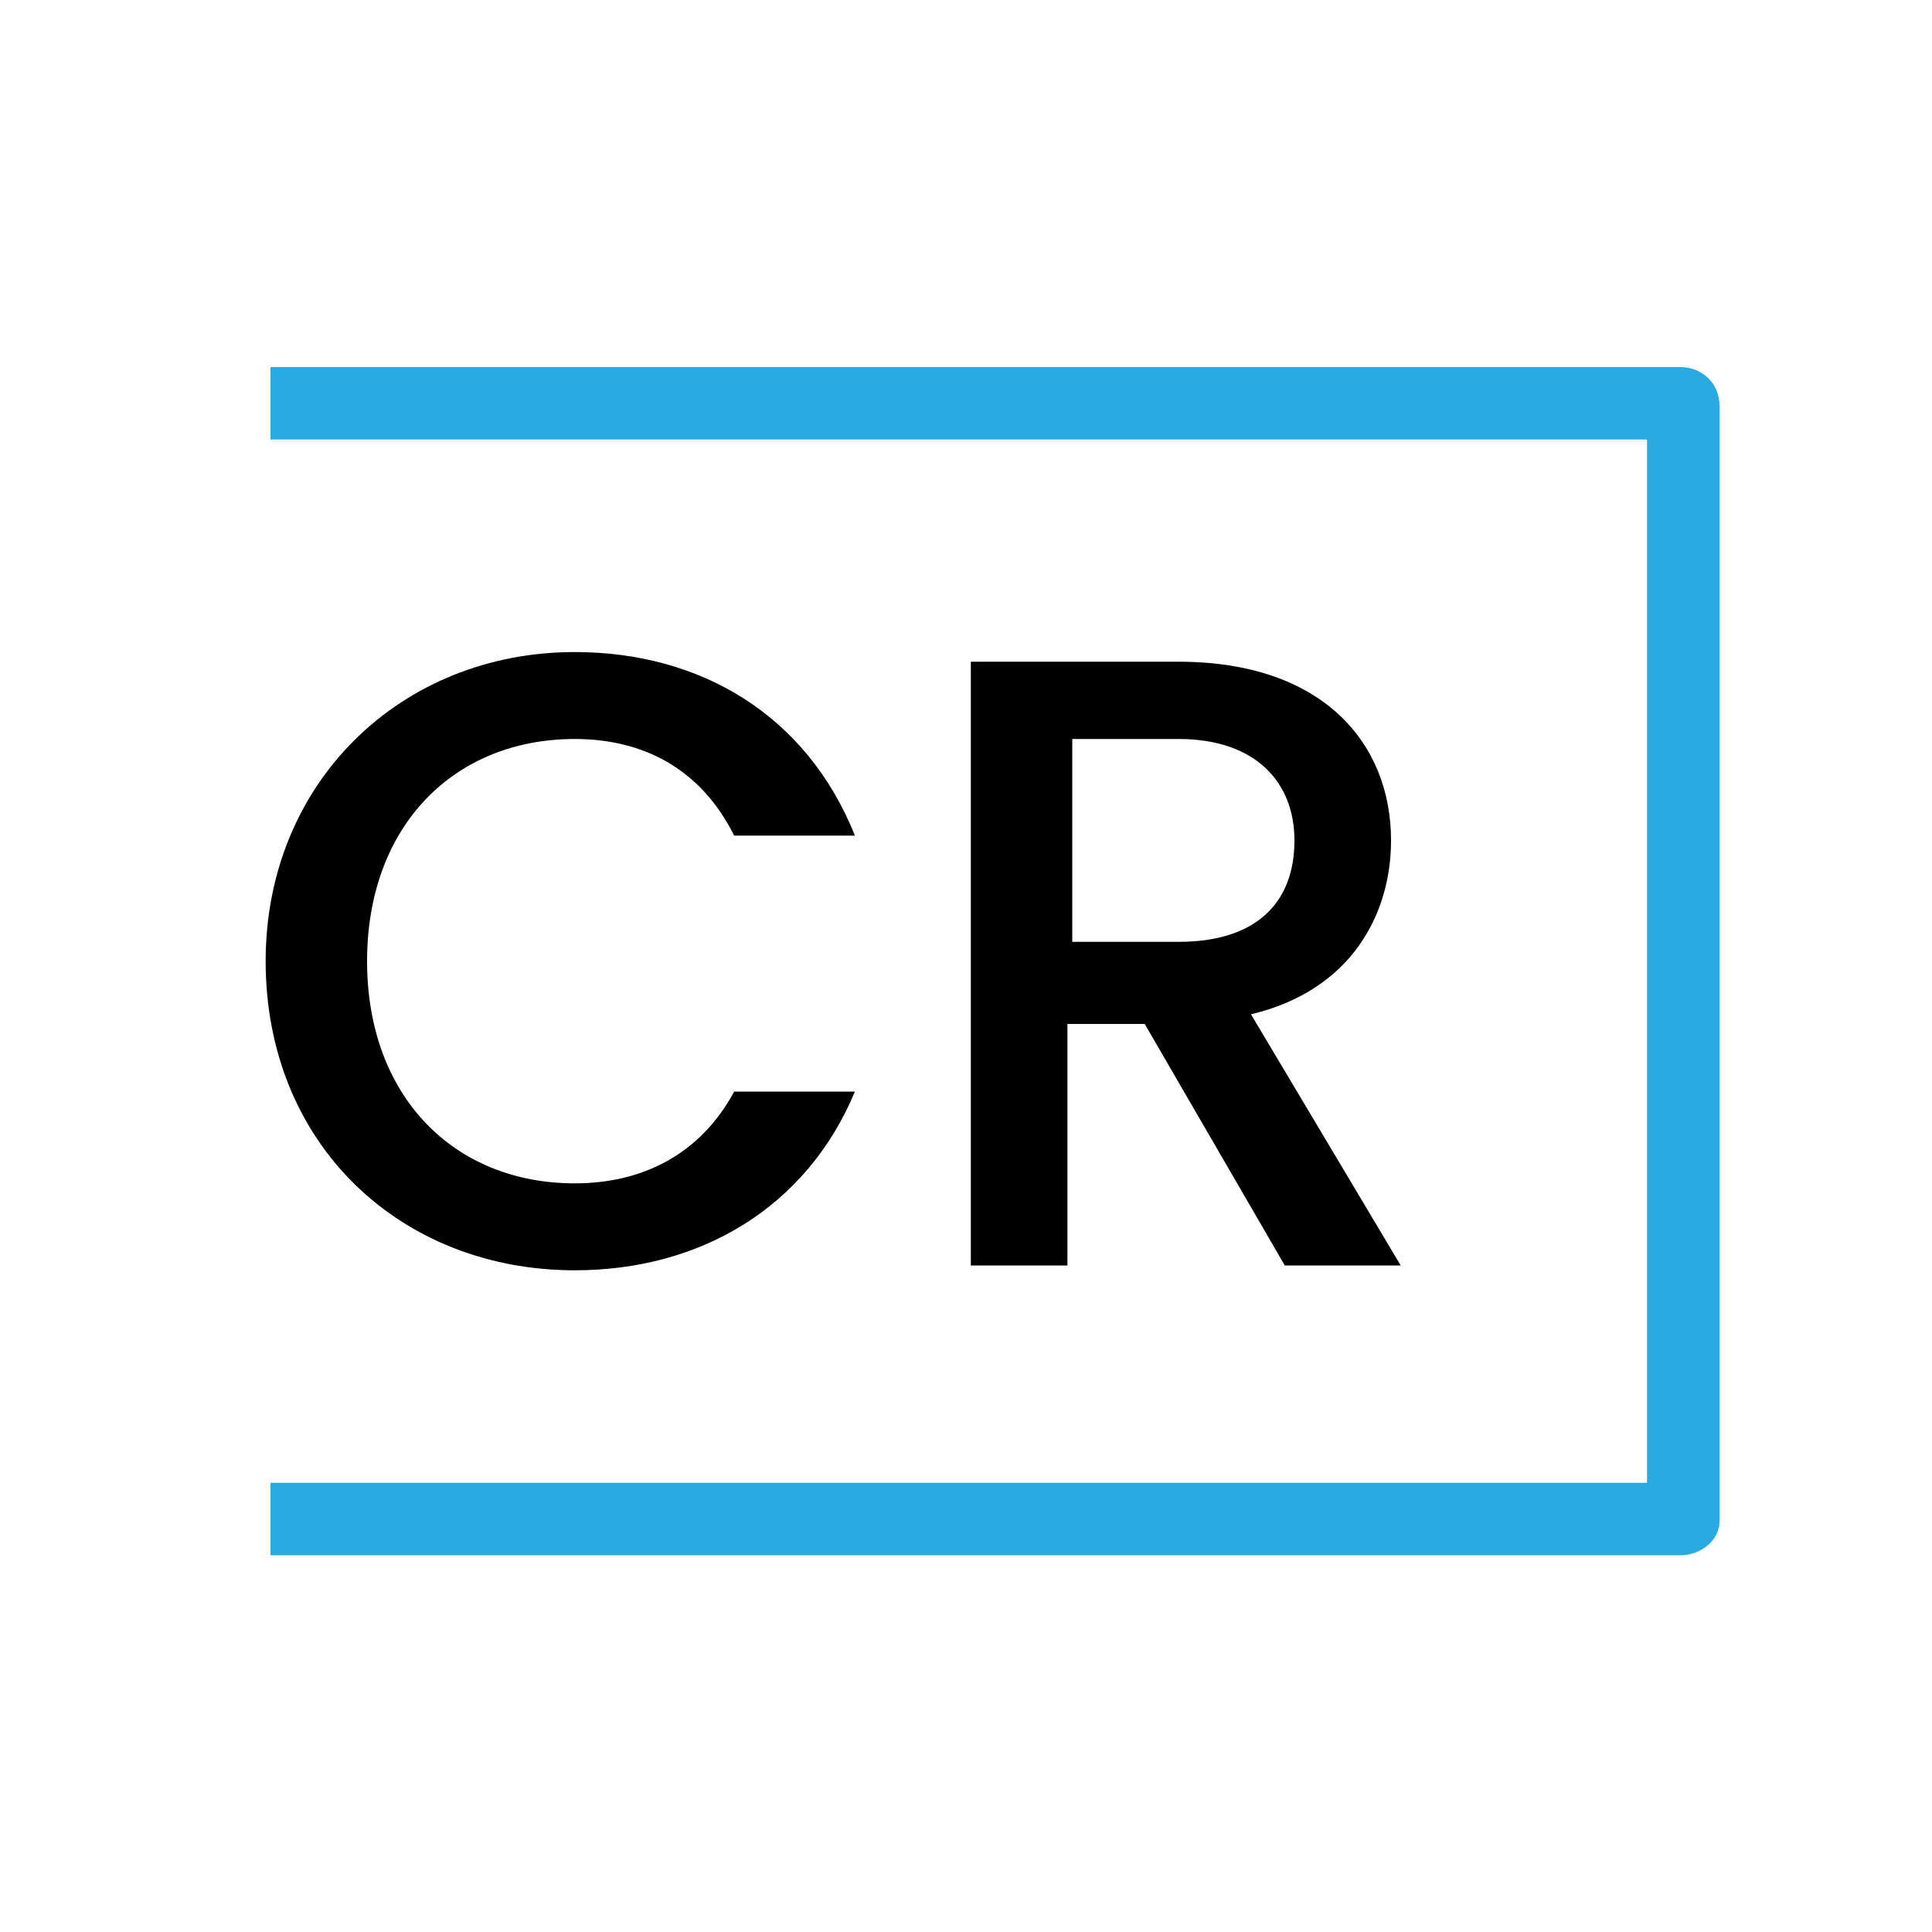
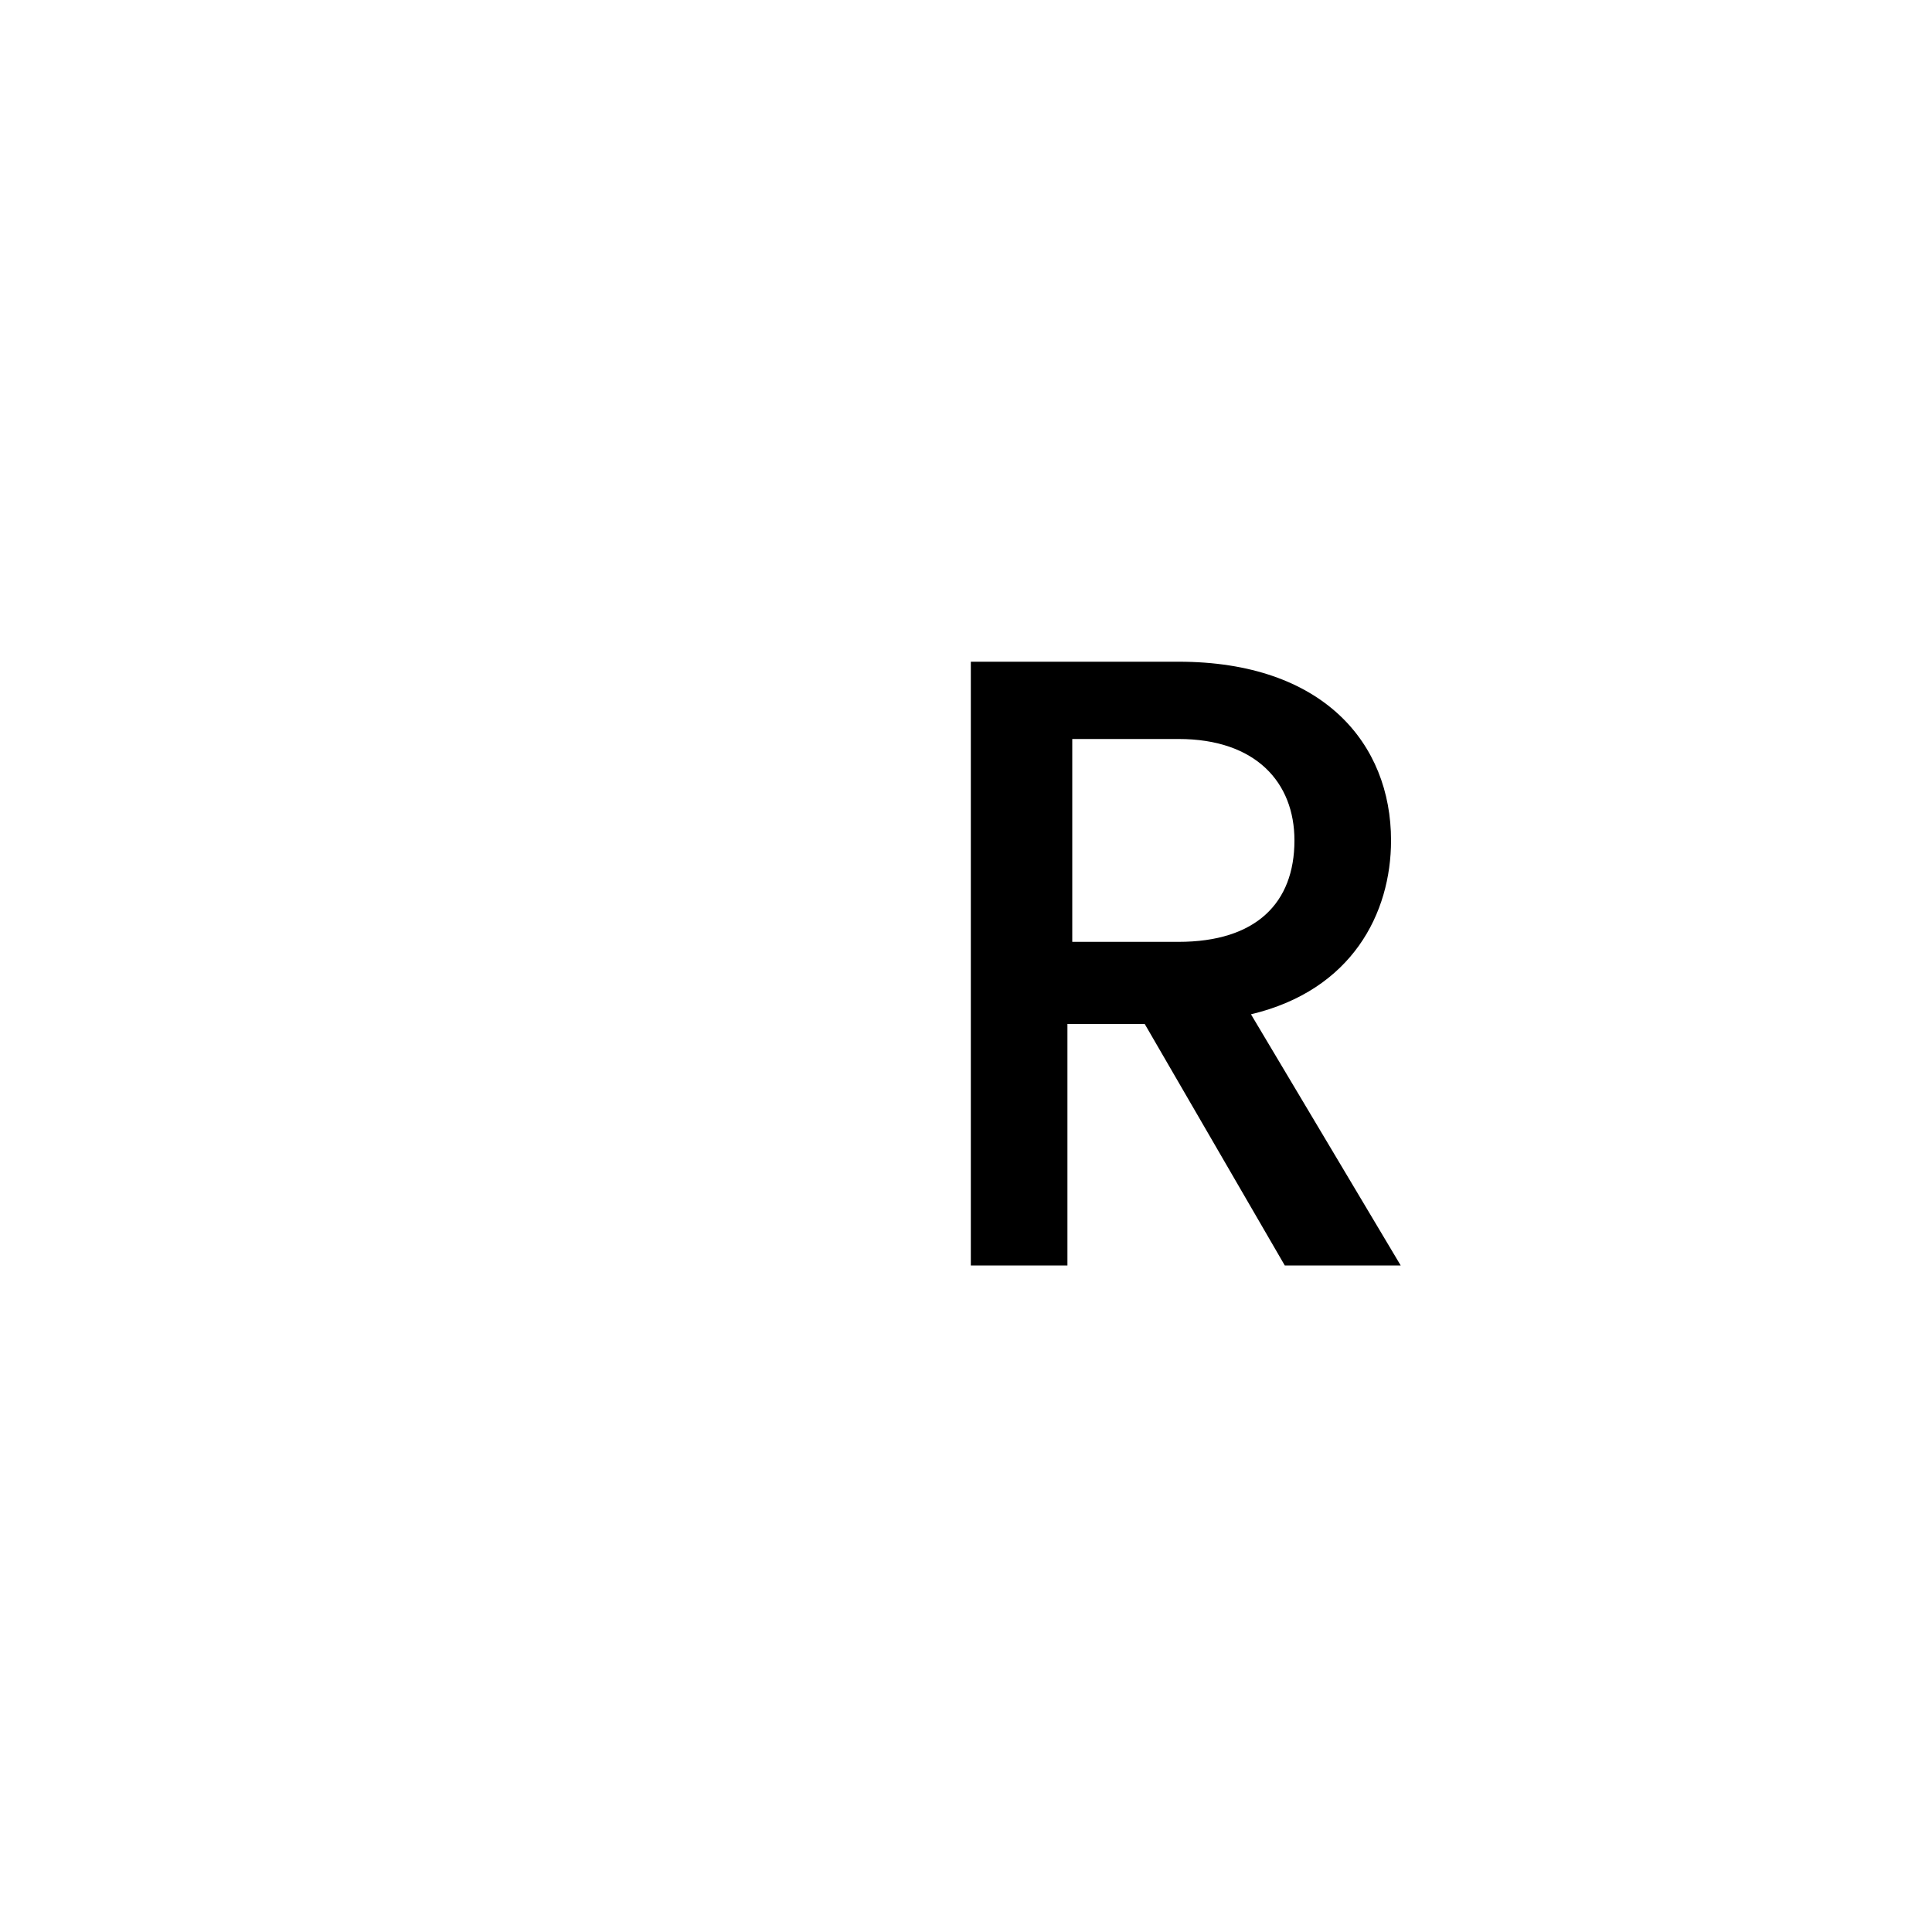
<svg xmlns="http://www.w3.org/2000/svg" version="1.2" viewBox="0 0 40 40" width="40" height="40">
  <title>crplugins</title>
  <style>
		.s0 { fill: #ffffff } 
		.s1 { fill: #29abe2 } 
		.s2 { fill: #000000 } 
	</style>
-   <path id="Shape 1" fill-rule="evenodd" class="s0" d="m81-37v107h-103v-107z" />
-   <path fill-rule="evenodd" class="s1" d="m5.6 32.2v-1.5h28.5v-21.6h-28.5v-1.5h29.2c0.4 0 0.8 0.3 0.8 0.8v23.1c0 0.4-0.4 0.7-0.8 0.7z" />
  <g>
-     <path class="s2" d="m5.5 19.9c0 3.8 2.8 6.4 6.4 6.4 2.6 0 4.8-1.3 5.8-3.7h-2.5c-0.7 1.3-1.9 1.9-3.3 1.9-2.5 0-4.3-1.8-4.3-4.6 0-2.8 1.8-4.6 4.3-4.6 1.4 0 2.6 0.6 3.3 2h2.5c-1-2.5-3.2-3.8-5.8-3.8-3.6 0-6.4 2.7-6.4 6.4z" />
    <path class="s2" d="m20.1 13.7v12.5h2v-5h1.6l2.9 5h2.4l-3.1-5.2c2.1-0.5 2.9-2.1 2.9-3.6 0-2-1.4-3.7-4.4-3.7zm6.7 3.7c0 1.3-0.8 2.1-2.4 2.1h-2.2v-4.2h2.2c1.6 0 2.4 0.9 2.4 2.1z" />
  </g>
</svg>